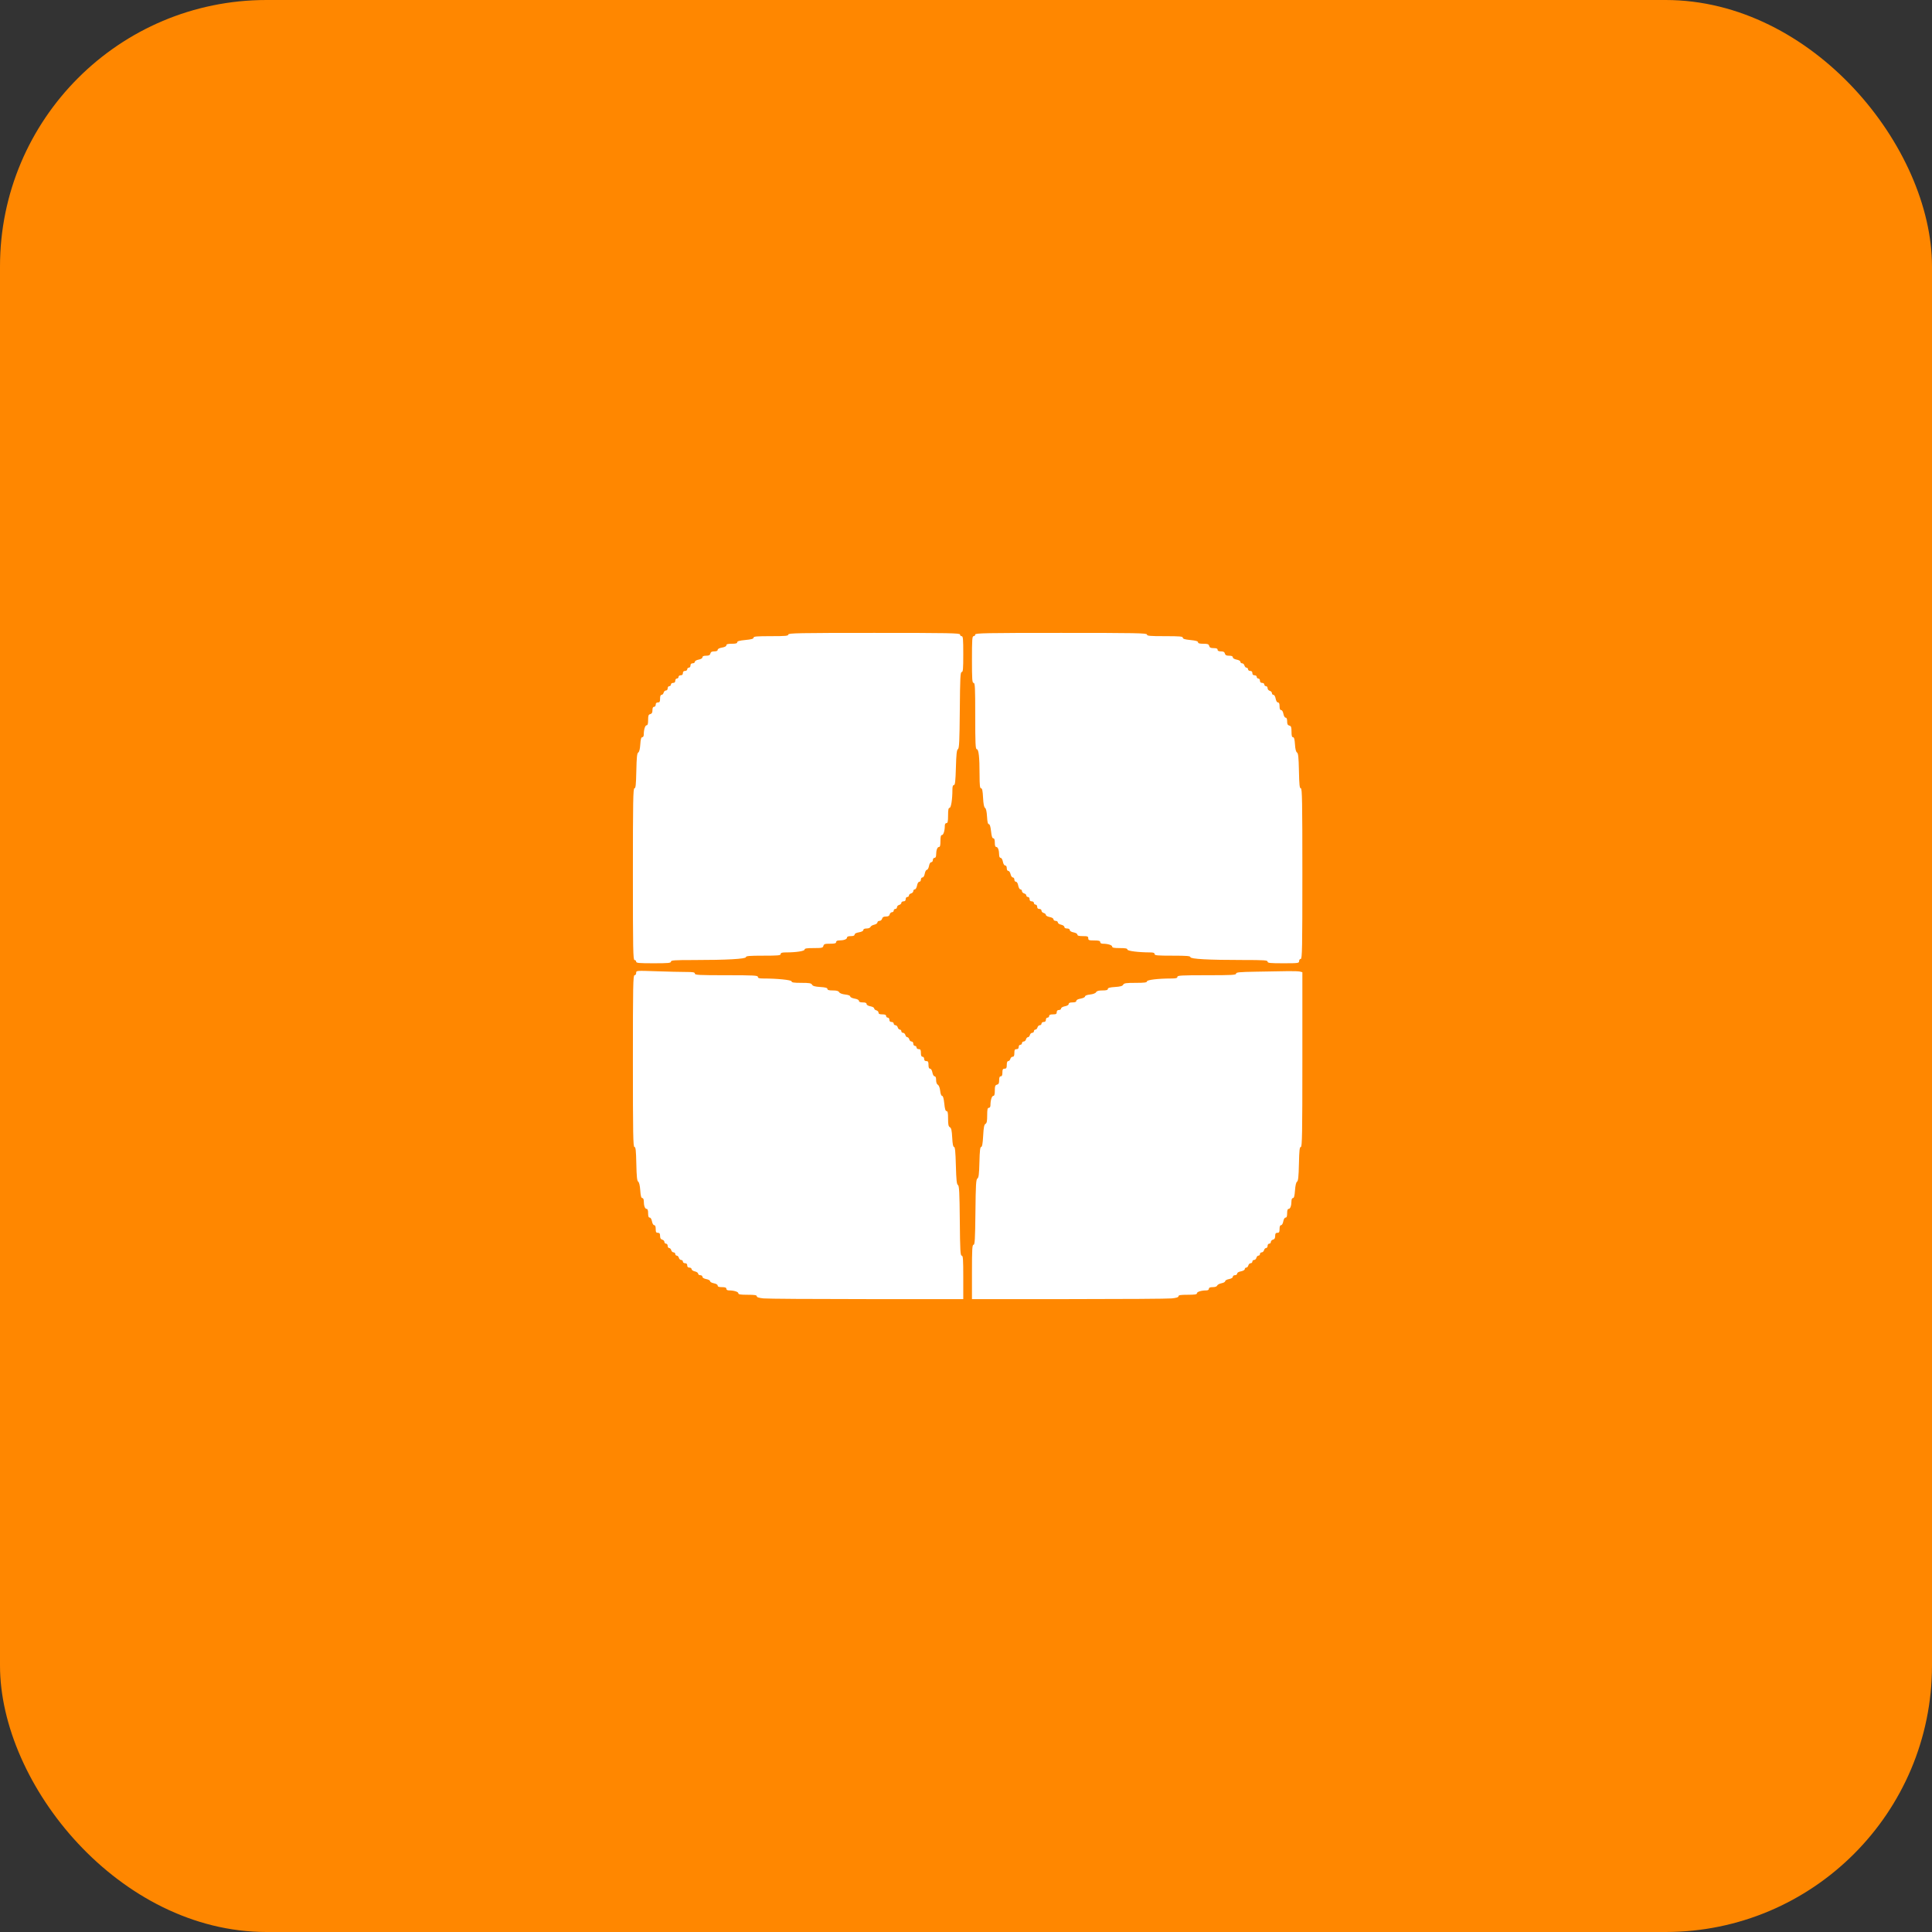
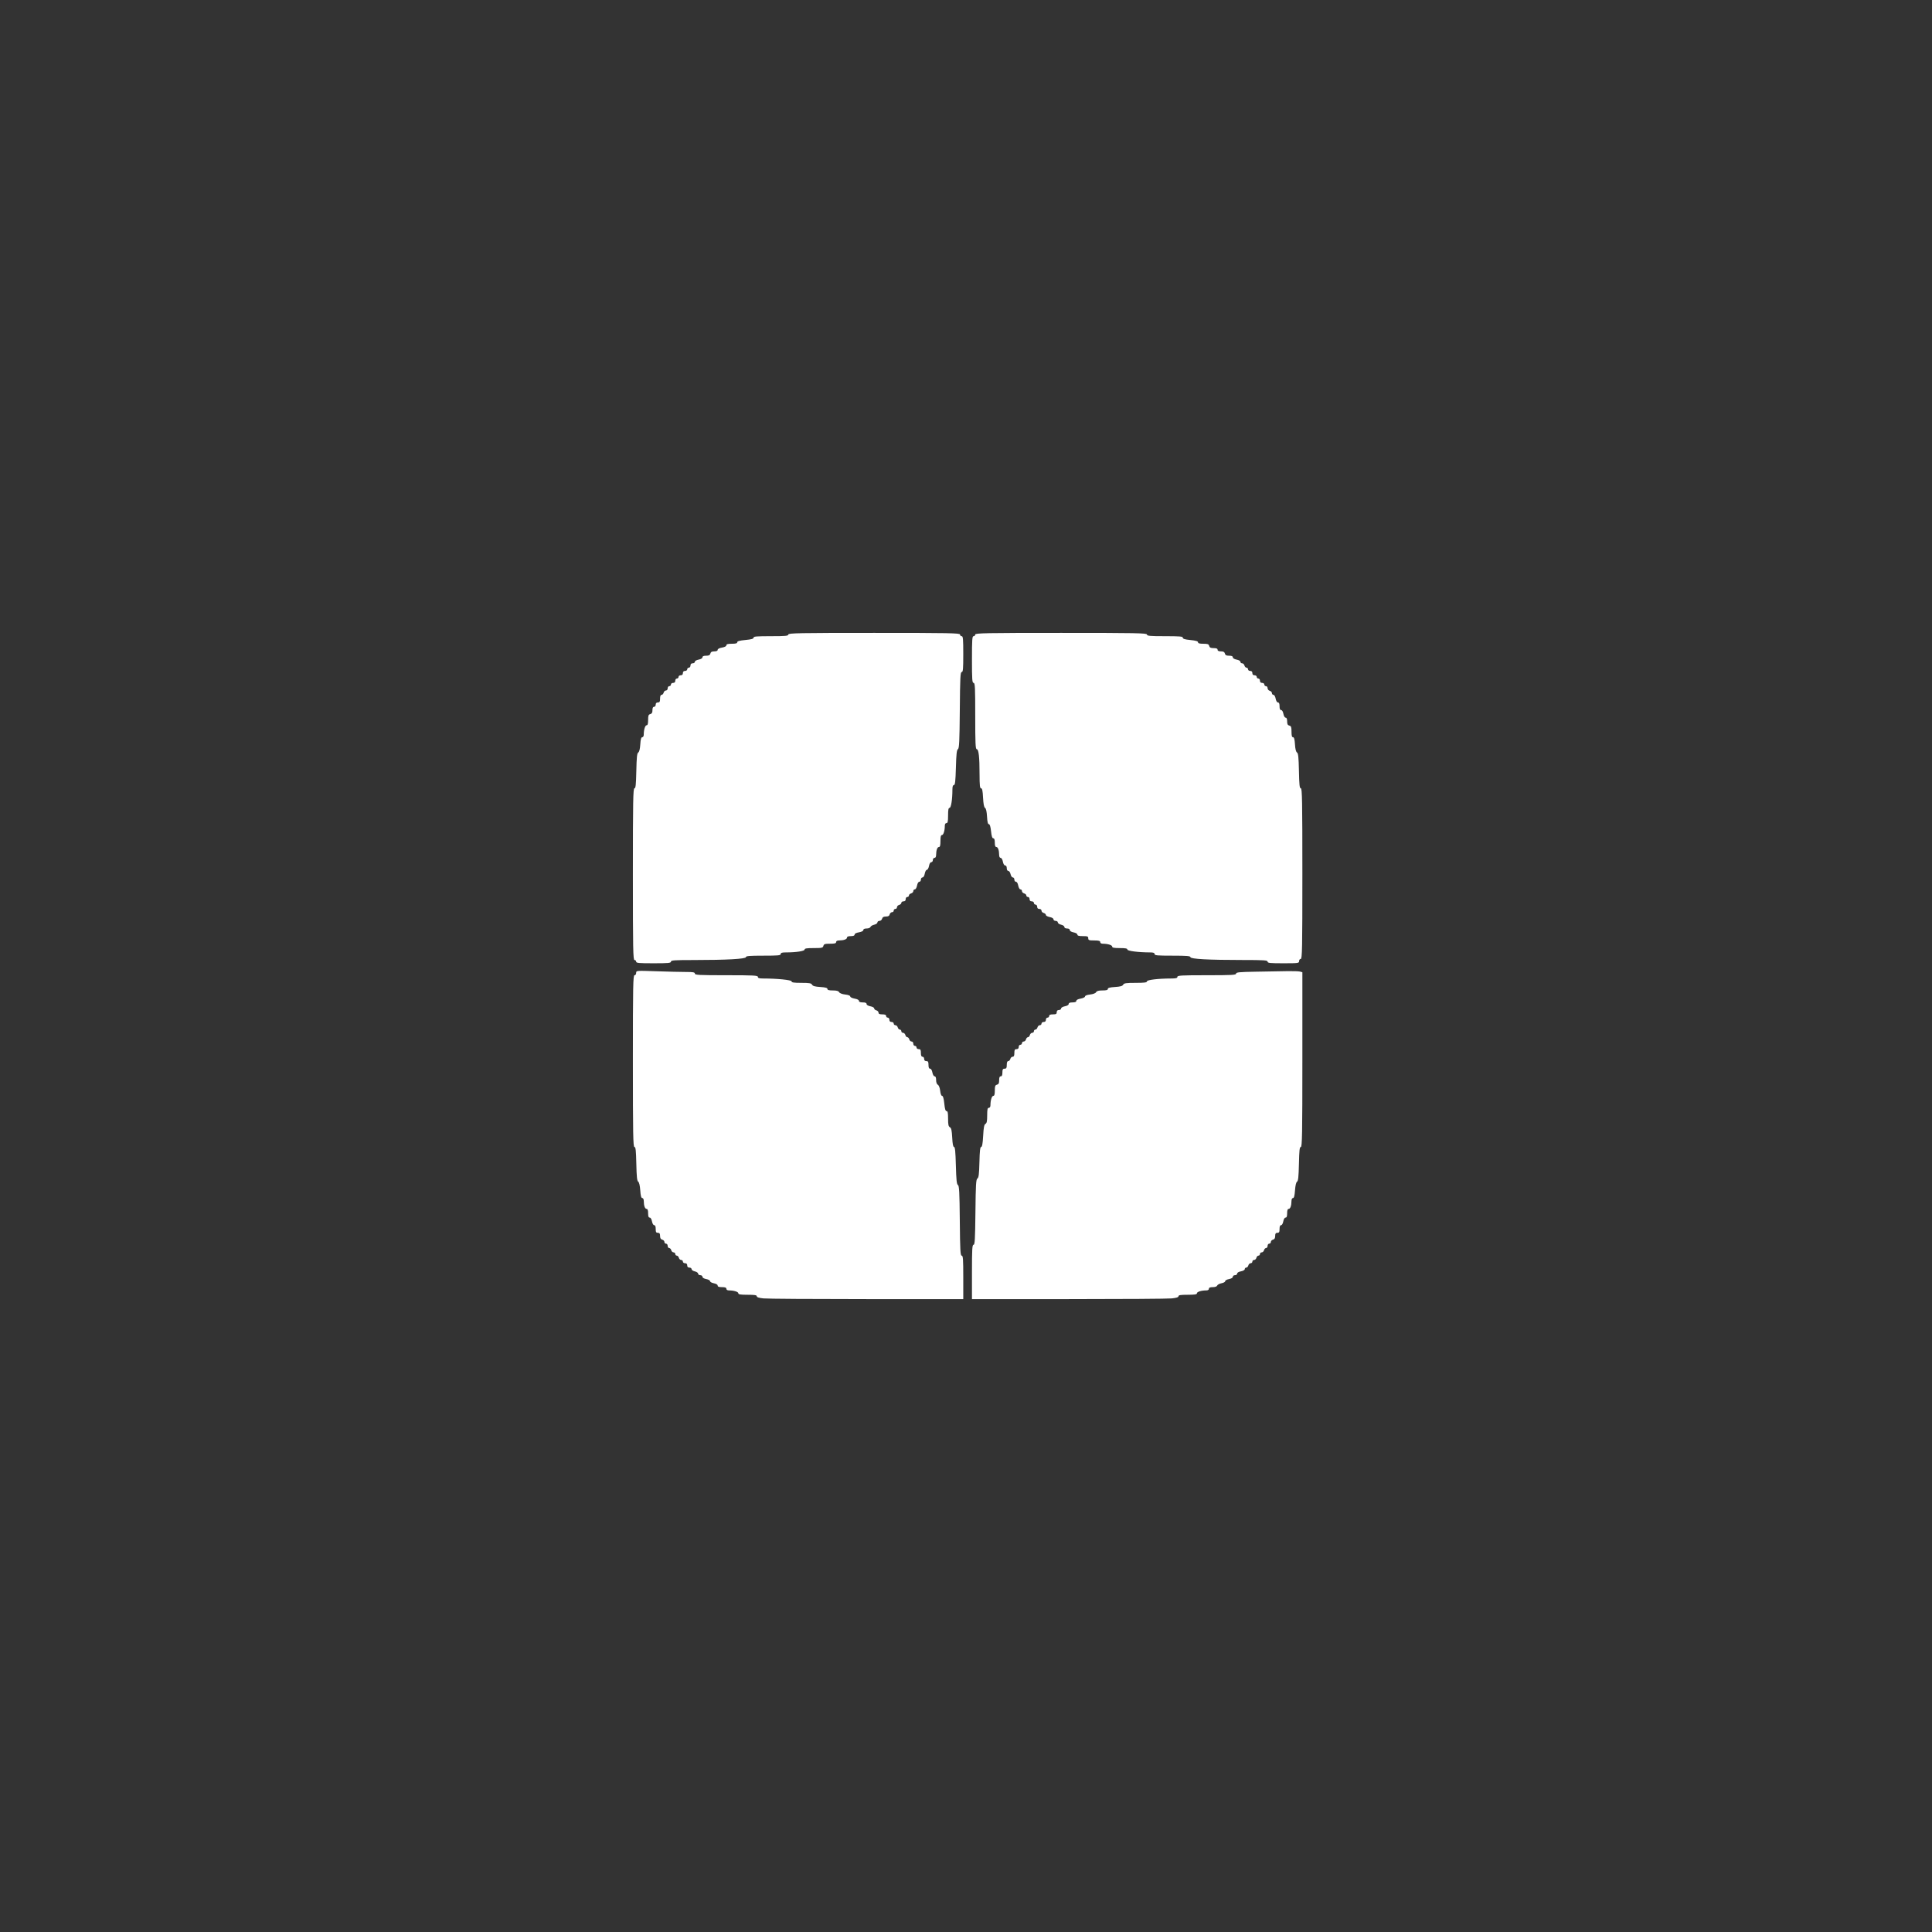
<svg xmlns="http://www.w3.org/2000/svg" width="58" height="58" viewBox="0 0 58 58" fill="none">
  <rect x="0" y="0" width="58" height="58" fill="#333333" stroke="none" />
-   <rect width="58" height="58" rx="8" fill="#FF8700" />
  <path fill-rule="evenodd" clip-rule="evenodd" d="M23.666 19.049C23.666 19.09 23.586 19.098 23.144 19.098C22.715 19.098 22.622 19.106 22.622 19.144C22.622 19.178 22.555 19.196 22.377 19.213C22.201 19.23 22.132 19.249 22.132 19.281C22.132 19.314 22.086 19.326 21.969 19.326C21.85 19.326 21.806 19.339 21.806 19.372C21.806 19.401 21.756 19.427 21.675 19.441C21.595 19.454 21.545 19.48 21.545 19.509C21.545 19.538 21.509 19.555 21.444 19.555C21.37 19.555 21.338 19.572 21.326 19.62C21.313 19.669 21.281 19.685 21.198 19.685C21.124 19.685 21.088 19.7 21.088 19.733C21.088 19.761 21.042 19.789 20.974 19.802C20.909 19.814 20.86 19.842 20.86 19.868C20.86 19.893 20.83 19.913 20.794 19.913C20.751 19.913 20.729 19.935 20.729 19.979C20.729 20.015 20.707 20.044 20.68 20.044C20.653 20.044 20.631 20.066 20.631 20.093C20.631 20.12 20.602 20.142 20.566 20.142C20.523 20.142 20.501 20.164 20.501 20.207C20.501 20.251 20.479 20.272 20.436 20.272C20.399 20.272 20.37 20.294 20.37 20.321C20.37 20.348 20.348 20.37 20.321 20.37C20.294 20.37 20.272 20.399 20.272 20.436C20.272 20.479 20.251 20.501 20.207 20.501C20.171 20.501 20.142 20.523 20.142 20.55C20.142 20.577 20.12 20.599 20.093 20.599C20.066 20.599 20.044 20.628 20.044 20.664C20.044 20.702 20.022 20.729 19.992 20.729C19.963 20.729 19.932 20.759 19.923 20.794C19.914 20.83 19.886 20.86 19.861 20.86C19.831 20.86 19.816 20.898 19.816 20.974C19.816 21.066 19.803 21.088 19.75 21.088C19.707 21.088 19.685 21.11 19.685 21.153C19.685 21.19 19.663 21.219 19.636 21.219C19.603 21.219 19.587 21.252 19.587 21.32C19.587 21.393 19.57 21.425 19.522 21.438C19.468 21.452 19.457 21.482 19.457 21.614C19.457 21.727 19.444 21.773 19.412 21.773C19.367 21.773 19.326 21.908 19.326 22.055C19.326 22.099 19.307 22.132 19.281 22.132C19.249 22.132 19.232 22.192 19.222 22.346C19.213 22.486 19.192 22.571 19.161 22.59C19.124 22.613 19.112 22.73 19.103 23.142C19.094 23.566 19.083 23.666 19.046 23.666C19.007 23.666 19 24.045 19 26.243C19 28.512 19.006 28.821 19.049 28.821C19.076 28.821 19.098 28.843 19.098 28.869C19.098 28.911 19.178 28.918 19.62 28.918C20.062 28.918 20.142 28.911 20.142 28.869C20.142 28.828 20.239 28.821 20.822 28.821C21.812 28.821 22.393 28.788 22.393 28.734C22.393 28.699 22.5 28.69 22.915 28.69C23.358 28.69 23.437 28.683 23.437 28.641C23.437 28.604 23.477 28.592 23.596 28.592C23.899 28.592 24.155 28.553 24.155 28.506C24.155 28.472 24.22 28.462 24.428 28.462C24.675 28.462 24.704 28.455 24.719 28.396C24.734 28.341 24.764 28.331 24.919 28.331C25.059 28.331 25.101 28.32 25.101 28.282C25.101 28.251 25.133 28.233 25.191 28.233C25.331 28.232 25.427 28.197 25.427 28.148C25.427 28.118 25.466 28.103 25.542 28.103C25.618 28.103 25.656 28.088 25.656 28.057C25.656 28.028 25.706 28.002 25.786 27.989C25.866 27.975 25.917 27.949 25.917 27.921C25.917 27.891 25.952 27.874 26.016 27.874C26.072 27.874 26.122 27.854 26.133 27.827C26.142 27.802 26.193 27.771 26.246 27.76C26.298 27.748 26.341 27.718 26.341 27.692C26.341 27.667 26.369 27.646 26.402 27.646C26.436 27.646 26.471 27.617 26.481 27.581C26.493 27.534 26.525 27.515 26.595 27.515C26.665 27.515 26.697 27.497 26.709 27.45C26.719 27.414 26.75 27.385 26.778 27.385C26.807 27.385 26.83 27.363 26.83 27.336C26.83 27.309 26.852 27.287 26.879 27.287C26.906 27.287 26.928 27.264 26.928 27.235C26.928 27.206 26.958 27.175 26.994 27.166C27.029 27.157 27.059 27.129 27.059 27.104C27.059 27.079 27.088 27.059 27.124 27.059C27.168 27.059 27.189 27.037 27.189 26.994C27.189 26.957 27.211 26.928 27.238 26.928C27.265 26.928 27.287 26.908 27.287 26.883C27.287 26.858 27.317 26.83 27.352 26.821C27.388 26.811 27.418 26.78 27.418 26.752C27.418 26.723 27.438 26.7 27.463 26.7C27.489 26.7 27.517 26.651 27.53 26.586C27.543 26.517 27.57 26.471 27.599 26.471C27.625 26.471 27.646 26.442 27.646 26.406C27.646 26.37 27.667 26.341 27.694 26.341C27.722 26.341 27.75 26.295 27.762 26.227C27.774 26.164 27.802 26.113 27.825 26.113C27.848 26.113 27.877 26.061 27.889 25.998C27.901 25.93 27.929 25.884 27.957 25.884C27.983 25.884 28.005 25.855 28.005 25.819C28.005 25.783 28.027 25.754 28.054 25.754C28.085 25.754 28.103 25.722 28.103 25.664C28.104 25.524 28.139 25.427 28.188 25.427C28.221 25.427 28.233 25.379 28.233 25.248C28.233 25.117 28.245 25.069 28.278 25.069C28.323 25.069 28.364 24.934 28.364 24.787C28.364 24.74 28.383 24.71 28.413 24.71C28.451 24.71 28.462 24.663 28.462 24.481C28.462 24.311 28.473 24.253 28.506 24.253C28.552 24.253 28.592 23.998 28.592 23.71C28.592 23.611 28.606 23.568 28.637 23.568C28.672 23.568 28.685 23.458 28.697 23.043C28.708 22.637 28.722 22.512 28.758 22.489C28.796 22.466 28.806 22.262 28.814 21.318C28.822 20.345 28.831 20.175 28.871 20.175C28.911 20.175 28.918 20.085 28.918 19.636C28.918 19.179 28.911 19.098 28.869 19.098C28.843 19.098 28.821 19.076 28.821 19.049C28.821 19.006 28.512 19 26.243 19C23.974 19 23.666 19.006 23.666 19.049ZM29.277 19.049C29.277 19.076 29.255 19.098 29.228 19.098C29.186 19.098 29.179 19.198 29.179 19.799C29.179 20.401 29.186 20.501 29.228 20.501C29.271 20.501 29.277 20.633 29.277 21.496C29.277 22.313 29.285 22.491 29.322 22.491C29.381 22.491 29.407 22.725 29.407 23.25C29.408 23.581 29.417 23.666 29.453 23.666C29.486 23.666 29.501 23.737 29.512 23.946C29.522 24.136 29.541 24.235 29.572 24.254C29.602 24.272 29.622 24.362 29.631 24.512C29.64 24.673 29.656 24.742 29.686 24.742C29.715 24.742 29.736 24.813 29.752 24.954C29.767 25.102 29.788 25.166 29.819 25.166C29.85 25.166 29.865 25.207 29.865 25.297C29.865 25.386 29.879 25.427 29.91 25.427C29.959 25.427 29.994 25.524 29.995 25.664C29.995 25.718 30.013 25.754 30.04 25.754C30.066 25.754 30.095 25.802 30.107 25.868C30.12 25.936 30.148 25.982 30.176 25.982C30.205 25.982 30.224 26.014 30.224 26.064C30.224 26.112 30.242 26.145 30.27 26.145C30.295 26.145 30.326 26.189 30.338 26.243C30.349 26.297 30.38 26.341 30.405 26.341C30.431 26.341 30.452 26.37 30.452 26.406C30.452 26.442 30.473 26.471 30.499 26.471C30.528 26.471 30.555 26.517 30.568 26.586C30.581 26.651 30.609 26.7 30.635 26.7C30.66 26.7 30.68 26.723 30.68 26.752C30.68 26.78 30.71 26.811 30.745 26.821C30.781 26.83 30.811 26.858 30.811 26.883C30.811 26.908 30.833 26.928 30.86 26.928C30.887 26.928 30.909 26.957 30.909 26.994C30.909 27.037 30.93 27.059 30.974 27.059C31.01 27.059 31.039 27.081 31.039 27.108C31.039 27.135 31.061 27.157 31.088 27.157C31.115 27.157 31.137 27.186 31.137 27.222C31.137 27.265 31.159 27.287 31.202 27.287C31.24 27.287 31.267 27.309 31.267 27.339C31.267 27.368 31.297 27.399 31.333 27.408C31.369 27.418 31.398 27.444 31.398 27.467C31.398 27.49 31.449 27.518 31.512 27.53C31.581 27.543 31.626 27.57 31.626 27.599C31.626 27.625 31.656 27.646 31.692 27.646C31.728 27.646 31.757 27.667 31.757 27.692C31.757 27.718 31.801 27.748 31.855 27.76C31.909 27.772 31.953 27.802 31.953 27.828C31.953 27.856 31.985 27.874 32.034 27.874C32.084 27.874 32.116 27.893 32.116 27.922C32.116 27.95 32.162 27.978 32.23 27.991C32.295 28.003 32.344 28.032 32.344 28.058C32.344 28.09 32.39 28.103 32.507 28.103C32.649 28.103 32.67 28.111 32.67 28.168C32.67 28.225 32.692 28.233 32.85 28.233C32.988 28.233 33.029 28.245 33.029 28.282C33.029 28.312 33.06 28.331 33.107 28.331C33.254 28.331 33.388 28.372 33.388 28.417C33.388 28.451 33.445 28.462 33.617 28.462C33.787 28.462 33.845 28.473 33.845 28.506C33.845 28.549 34.176 28.591 34.522 28.592C34.623 28.592 34.661 28.605 34.661 28.641C34.661 28.683 34.742 28.69 35.199 28.69C35.628 28.69 35.737 28.699 35.737 28.734C35.737 28.79 36.283 28.82 37.312 28.82C37.95 28.82 38.054 28.827 38.054 28.869C38.054 28.911 38.128 28.918 38.527 28.918C38.978 28.918 39 28.915 39 28.853C39 28.817 39.022 28.788 39.049 28.788C39.092 28.788 39.098 28.482 39.098 26.227C39.098 24.043 39.091 23.666 39.052 23.666C39.014 23.666 39.004 23.566 38.995 23.142C38.986 22.73 38.974 22.613 38.936 22.59C38.906 22.571 38.884 22.486 38.876 22.346C38.866 22.192 38.849 22.132 38.817 22.132C38.784 22.132 38.772 22.086 38.772 21.966C38.772 21.827 38.761 21.797 38.706 21.783C38.657 21.77 38.641 21.738 38.641 21.655C38.641 21.583 38.626 21.545 38.596 21.545C38.57 21.545 38.541 21.496 38.529 21.431C38.516 21.362 38.489 21.317 38.46 21.317C38.428 21.317 38.413 21.28 38.413 21.202C38.413 21.124 38.398 21.088 38.365 21.088C38.337 21.088 38.309 21.042 38.296 20.974C38.284 20.909 38.256 20.86 38.23 20.86C38.205 20.86 38.184 20.836 38.184 20.808C38.184 20.779 38.155 20.748 38.119 20.739C38.083 20.729 38.054 20.694 38.054 20.66C38.054 20.626 38.032 20.599 38.005 20.599C37.978 20.599 37.956 20.577 37.956 20.55C37.956 20.523 37.927 20.501 37.891 20.501C37.847 20.501 37.825 20.479 37.825 20.436C37.825 20.399 37.804 20.37 37.776 20.37C37.75 20.37 37.728 20.348 37.728 20.321C37.728 20.294 37.699 20.272 37.662 20.272C37.619 20.272 37.597 20.251 37.597 20.207C37.597 20.164 37.575 20.142 37.532 20.142C37.496 20.142 37.467 20.12 37.467 20.093C37.467 20.066 37.446 20.044 37.421 20.044C37.397 20.044 37.369 20.015 37.359 19.979C37.35 19.943 37.319 19.913 37.29 19.913C37.262 19.913 37.238 19.893 37.238 19.868C37.238 19.842 37.189 19.814 37.124 19.802C37.056 19.789 37.01 19.761 37.01 19.733C37.01 19.7 36.974 19.685 36.899 19.685C36.816 19.685 36.785 19.669 36.772 19.62C36.76 19.572 36.727 19.555 36.654 19.555C36.586 19.555 36.553 19.539 36.553 19.506C36.553 19.471 36.518 19.457 36.436 19.457C36.346 19.457 36.315 19.442 36.301 19.392C36.287 19.337 36.257 19.326 36.125 19.326C36.012 19.326 35.966 19.313 35.966 19.282C35.966 19.25 35.898 19.23 35.737 19.214C35.571 19.198 35.509 19.179 35.509 19.145C35.509 19.106 35.417 19.098 34.971 19.098C34.514 19.098 34.432 19.09 34.432 19.049C34.432 19.006 34.124 19 31.855 19C29.585 19 29.277 19.006 29.277 19.049ZM19.098 29.207C19.098 29.248 19.077 29.277 19.049 29.277C19.006 29.277 19 29.585 19 31.855C19 34.051 19.007 34.432 19.046 34.432C19.083 34.432 19.094 34.53 19.103 34.939C19.111 35.325 19.125 35.453 19.159 35.474C19.187 35.491 19.21 35.587 19.221 35.734C19.232 35.9 19.25 35.966 19.282 35.966C19.308 35.966 19.326 36.002 19.327 36.056C19.327 36.195 19.362 36.292 19.412 36.292C19.442 36.292 19.457 36.333 19.457 36.422C19.457 36.515 19.471 36.553 19.504 36.553C19.533 36.553 19.56 36.599 19.573 36.667C19.585 36.733 19.614 36.781 19.64 36.781C19.67 36.781 19.685 36.82 19.685 36.896C19.685 36.988 19.698 37.01 19.75 37.01C19.801 37.01 19.816 37.032 19.816 37.104C19.816 37.17 19.835 37.203 19.881 37.215C19.917 37.224 19.946 37.255 19.946 37.284C19.946 37.313 19.968 37.336 19.995 37.336C20.022 37.336 20.044 37.365 20.044 37.401C20.044 37.437 20.064 37.467 20.089 37.467C20.114 37.467 20.142 37.496 20.151 37.532C20.161 37.568 20.192 37.597 20.22 37.597C20.249 37.597 20.272 37.619 20.272 37.646C20.272 37.673 20.293 37.695 20.318 37.695C20.342 37.695 20.37 37.724 20.38 37.76C20.389 37.796 20.42 37.825 20.449 37.825C20.477 37.825 20.501 37.847 20.501 37.874C20.501 37.902 20.53 37.923 20.566 37.923C20.61 37.923 20.631 37.945 20.631 37.989C20.631 38.032 20.653 38.054 20.697 38.054C20.733 38.054 20.762 38.075 20.762 38.1C20.762 38.126 20.806 38.156 20.86 38.168C20.913 38.18 20.958 38.21 20.958 38.236C20.958 38.261 20.987 38.282 21.023 38.282C21.059 38.282 21.088 38.304 21.088 38.33C21.088 38.358 21.134 38.386 21.202 38.399C21.265 38.41 21.317 38.439 21.317 38.462C21.317 38.485 21.368 38.513 21.431 38.525C21.499 38.538 21.545 38.565 21.545 38.594C21.545 38.627 21.583 38.641 21.675 38.641C21.77 38.641 21.806 38.655 21.806 38.69C21.806 38.72 21.836 38.739 21.883 38.739C22.03 38.739 22.165 38.78 22.165 38.825C22.165 38.859 22.229 38.87 22.442 38.87C22.654 38.87 22.719 38.88 22.719 38.914C22.719 38.944 22.783 38.965 22.92 38.979C23.03 38.991 24.425 39 26.02 39H28.918V38.347C28.918 37.8 28.911 37.695 28.871 37.695C28.831 37.695 28.822 37.536 28.814 36.65C28.806 35.785 28.796 35.599 28.758 35.575C28.721 35.553 28.708 35.426 28.696 34.989C28.685 34.574 28.671 34.432 28.641 34.432C28.613 34.432 28.596 34.346 28.586 34.151C28.574 33.933 28.559 33.864 28.516 33.84C28.473 33.816 28.462 33.761 28.462 33.582C28.462 33.41 28.451 33.356 28.416 33.356C28.384 33.356 28.364 33.29 28.348 33.127C28.332 32.977 28.31 32.899 28.283 32.899C28.258 32.899 28.235 32.839 28.225 32.747C28.214 32.656 28.187 32.584 28.155 32.566C28.123 32.548 28.103 32.494 28.103 32.424C28.103 32.35 28.087 32.312 28.058 32.312C28.032 32.312 28.003 32.263 27.991 32.197C27.978 32.129 27.95 32.083 27.922 32.083C27.889 32.083 27.874 32.047 27.874 31.969C27.874 31.877 27.862 31.855 27.809 31.855C27.766 31.855 27.744 31.833 27.744 31.79C27.744 31.753 27.722 31.724 27.695 31.724C27.661 31.724 27.646 31.69 27.646 31.61C27.646 31.518 27.634 31.496 27.581 31.496C27.544 31.496 27.515 31.474 27.515 31.447C27.515 31.42 27.494 31.398 27.467 31.398C27.439 31.398 27.418 31.369 27.418 31.333C27.418 31.295 27.396 31.267 27.366 31.267C27.337 31.267 27.306 31.238 27.297 31.202C27.287 31.166 27.261 31.137 27.238 31.137C27.215 31.137 27.189 31.108 27.18 31.072C27.17 31.036 27.139 31.006 27.111 31.006C27.082 31.006 27.059 30.985 27.059 30.958C27.059 30.931 27.038 30.909 27.014 30.909C26.989 30.909 26.961 30.879 26.951 30.843C26.942 30.808 26.911 30.778 26.882 30.778C26.854 30.778 26.83 30.756 26.83 30.729C26.83 30.702 26.801 30.68 26.765 30.68C26.722 30.68 26.7 30.659 26.7 30.615C26.7 30.579 26.678 30.55 26.651 30.55C26.624 30.55 26.602 30.528 26.602 30.501C26.602 30.467 26.567 30.452 26.488 30.452C26.405 30.452 26.374 30.438 26.374 30.4C26.374 30.371 26.344 30.34 26.308 30.331C26.272 30.321 26.243 30.295 26.243 30.272C26.243 30.249 26.192 30.221 26.129 30.209C26.061 30.197 26.015 30.169 26.015 30.14C26.015 30.108 25.979 30.093 25.901 30.093C25.824 30.093 25.786 30.078 25.786 30.047C25.786 30.019 25.736 29.992 25.656 29.979C25.583 29.966 25.525 29.938 25.525 29.915C25.525 29.889 25.466 29.866 25.373 29.856C25.282 29.846 25.21 29.818 25.192 29.787C25.172 29.749 25.116 29.734 25.002 29.734C24.886 29.734 24.84 29.721 24.84 29.689C24.84 29.657 24.78 29.64 24.625 29.63C24.466 29.62 24.401 29.602 24.378 29.561C24.353 29.515 24.296 29.506 24.055 29.506C23.832 29.506 23.764 29.495 23.764 29.462C23.764 29.419 23.335 29.375 22.91 29.375C22.791 29.375 22.752 29.363 22.752 29.326C22.752 29.284 22.625 29.277 21.806 29.277C20.987 29.277 20.86 29.271 20.86 29.228C20.86 29.189 20.808 29.179 20.59 29.179C20.442 29.179 20.046 29.17 19.71 29.158C19.098 29.137 19.098 29.137 19.098 29.207ZM37.703 29.171C37.204 29.179 37.108 29.189 37.108 29.229C37.108 29.27 36.982 29.277 36.227 29.277C35.465 29.277 35.346 29.284 35.346 29.326C35.346 29.364 35.303 29.375 35.158 29.375C34.768 29.376 34.432 29.416 34.432 29.462C34.432 29.496 34.356 29.506 34.091 29.506C33.805 29.506 33.745 29.515 33.719 29.561C33.697 29.602 33.632 29.62 33.473 29.63C33.318 29.64 33.258 29.657 33.258 29.689C33.258 29.721 33.212 29.734 33.096 29.734C32.982 29.734 32.926 29.749 32.905 29.787C32.888 29.818 32.816 29.846 32.724 29.856C32.632 29.866 32.573 29.889 32.573 29.915C32.573 29.938 32.515 29.966 32.442 29.979C32.362 29.992 32.312 30.019 32.312 30.047C32.312 30.078 32.274 30.093 32.197 30.093C32.119 30.093 32.083 30.108 32.083 30.14C32.083 30.169 32.037 30.197 31.969 30.209C31.904 30.222 31.855 30.25 31.855 30.276C31.855 30.301 31.825 30.321 31.79 30.321C31.746 30.321 31.724 30.343 31.724 30.387C31.724 30.439 31.703 30.452 31.61 30.452C31.53 30.452 31.496 30.467 31.496 30.501C31.496 30.528 31.474 30.55 31.447 30.55C31.42 30.55 31.398 30.579 31.398 30.615C31.398 30.659 31.376 30.68 31.333 30.68C31.297 30.68 31.267 30.702 31.267 30.729C31.267 30.756 31.244 30.778 31.215 30.778C31.187 30.778 31.156 30.808 31.146 30.843C31.137 30.879 31.109 30.909 31.084 30.909C31.059 30.909 31.039 30.931 31.039 30.958C31.039 30.985 31.016 31.006 30.987 31.006C30.959 31.006 30.927 31.036 30.918 31.072C30.909 31.108 30.882 31.137 30.86 31.137C30.837 31.137 30.811 31.166 30.801 31.202C30.792 31.238 30.761 31.267 30.732 31.267C30.704 31.267 30.68 31.29 30.68 31.317C30.68 31.343 30.658 31.365 30.631 31.365C30.604 31.365 30.582 31.394 30.582 31.431C30.582 31.474 30.561 31.496 30.517 31.496C30.464 31.496 30.452 31.518 30.452 31.61C30.452 31.693 30.438 31.724 30.4 31.724C30.371 31.724 30.34 31.754 30.331 31.79C30.321 31.825 30.293 31.855 30.269 31.855C30.239 31.855 30.224 31.893 30.224 31.969C30.224 32.061 30.211 32.083 30.158 32.083C30.105 32.083 30.093 32.105 30.093 32.197C30.093 32.277 30.078 32.312 30.044 32.312C30.01 32.312 29.995 32.346 29.995 32.429C29.995 32.519 29.98 32.55 29.93 32.563C29.876 32.577 29.865 32.608 29.865 32.739C29.865 32.853 29.852 32.899 29.82 32.899C29.775 32.899 29.734 33.033 29.734 33.18C29.734 33.227 29.715 33.258 29.685 33.258C29.646 33.258 29.636 33.305 29.636 33.484C29.636 33.658 29.624 33.718 29.584 33.74C29.545 33.763 29.529 33.845 29.515 34.101C29.502 34.336 29.484 34.432 29.455 34.432C29.425 34.432 29.411 34.55 29.403 34.89C29.394 35.253 29.381 35.355 29.343 35.379C29.301 35.404 29.292 35.561 29.283 36.389C29.274 37.209 29.265 37.369 29.226 37.369C29.187 37.369 29.179 37.501 29.179 38.184V39H32.078C33.673 39 35.068 38.991 35.178 38.979C35.315 38.965 35.379 38.944 35.379 38.914C35.379 38.88 35.444 38.87 35.656 38.87C35.869 38.87 35.933 38.859 35.933 38.825C35.933 38.78 36.068 38.739 36.215 38.739C36.262 38.739 36.292 38.72 36.292 38.69C36.292 38.656 36.327 38.641 36.407 38.641C36.479 38.641 36.529 38.623 36.541 38.593C36.551 38.567 36.609 38.536 36.67 38.524C36.731 38.513 36.781 38.485 36.781 38.462C36.781 38.439 36.833 38.41 36.896 38.399C36.964 38.386 37.01 38.358 37.01 38.33C37.01 38.304 37.039 38.282 37.075 38.282C37.111 38.282 37.14 38.261 37.14 38.235C37.14 38.206 37.186 38.179 37.255 38.166C37.32 38.154 37.369 38.125 37.369 38.099C37.369 38.074 37.389 38.054 37.414 38.054C37.439 38.054 37.467 38.025 37.476 37.989C37.485 37.953 37.517 37.923 37.545 37.923C37.574 37.923 37.597 37.901 37.597 37.874C37.597 37.847 37.62 37.825 37.649 37.825C37.678 37.825 37.709 37.796 37.718 37.76C37.727 37.724 37.755 37.695 37.78 37.695C37.805 37.695 37.825 37.673 37.825 37.646C37.825 37.619 37.849 37.597 37.877 37.597C37.906 37.597 37.937 37.568 37.947 37.532C37.956 37.496 37.984 37.467 38.009 37.467C38.033 37.467 38.054 37.437 38.054 37.401C38.054 37.365 38.076 37.336 38.103 37.336C38.13 37.336 38.152 37.313 38.152 37.284C38.152 37.255 38.181 37.224 38.217 37.215C38.263 37.203 38.282 37.17 38.282 37.104C38.282 37.032 38.297 37.01 38.347 37.01C38.4 37.01 38.413 36.988 38.413 36.896C38.413 36.82 38.428 36.781 38.458 36.781C38.484 36.781 38.513 36.733 38.525 36.667C38.538 36.599 38.565 36.553 38.594 36.553C38.627 36.553 38.641 36.515 38.641 36.422C38.641 36.333 38.655 36.292 38.686 36.292C38.736 36.292 38.77 36.195 38.771 36.056C38.772 36.002 38.789 35.966 38.816 35.966C38.848 35.966 38.865 35.9 38.877 35.734C38.888 35.587 38.91 35.491 38.939 35.474C38.973 35.453 38.986 35.325 38.995 34.939C39.004 34.53 39.015 34.432 39.052 34.432C39.091 34.432 39.098 34.045 39.098 31.81V29.187L39.025 29.167C38.984 29.157 38.804 29.151 38.625 29.155C38.445 29.158 38.031 29.166 37.703 29.171Z" fill="white" />
</svg>